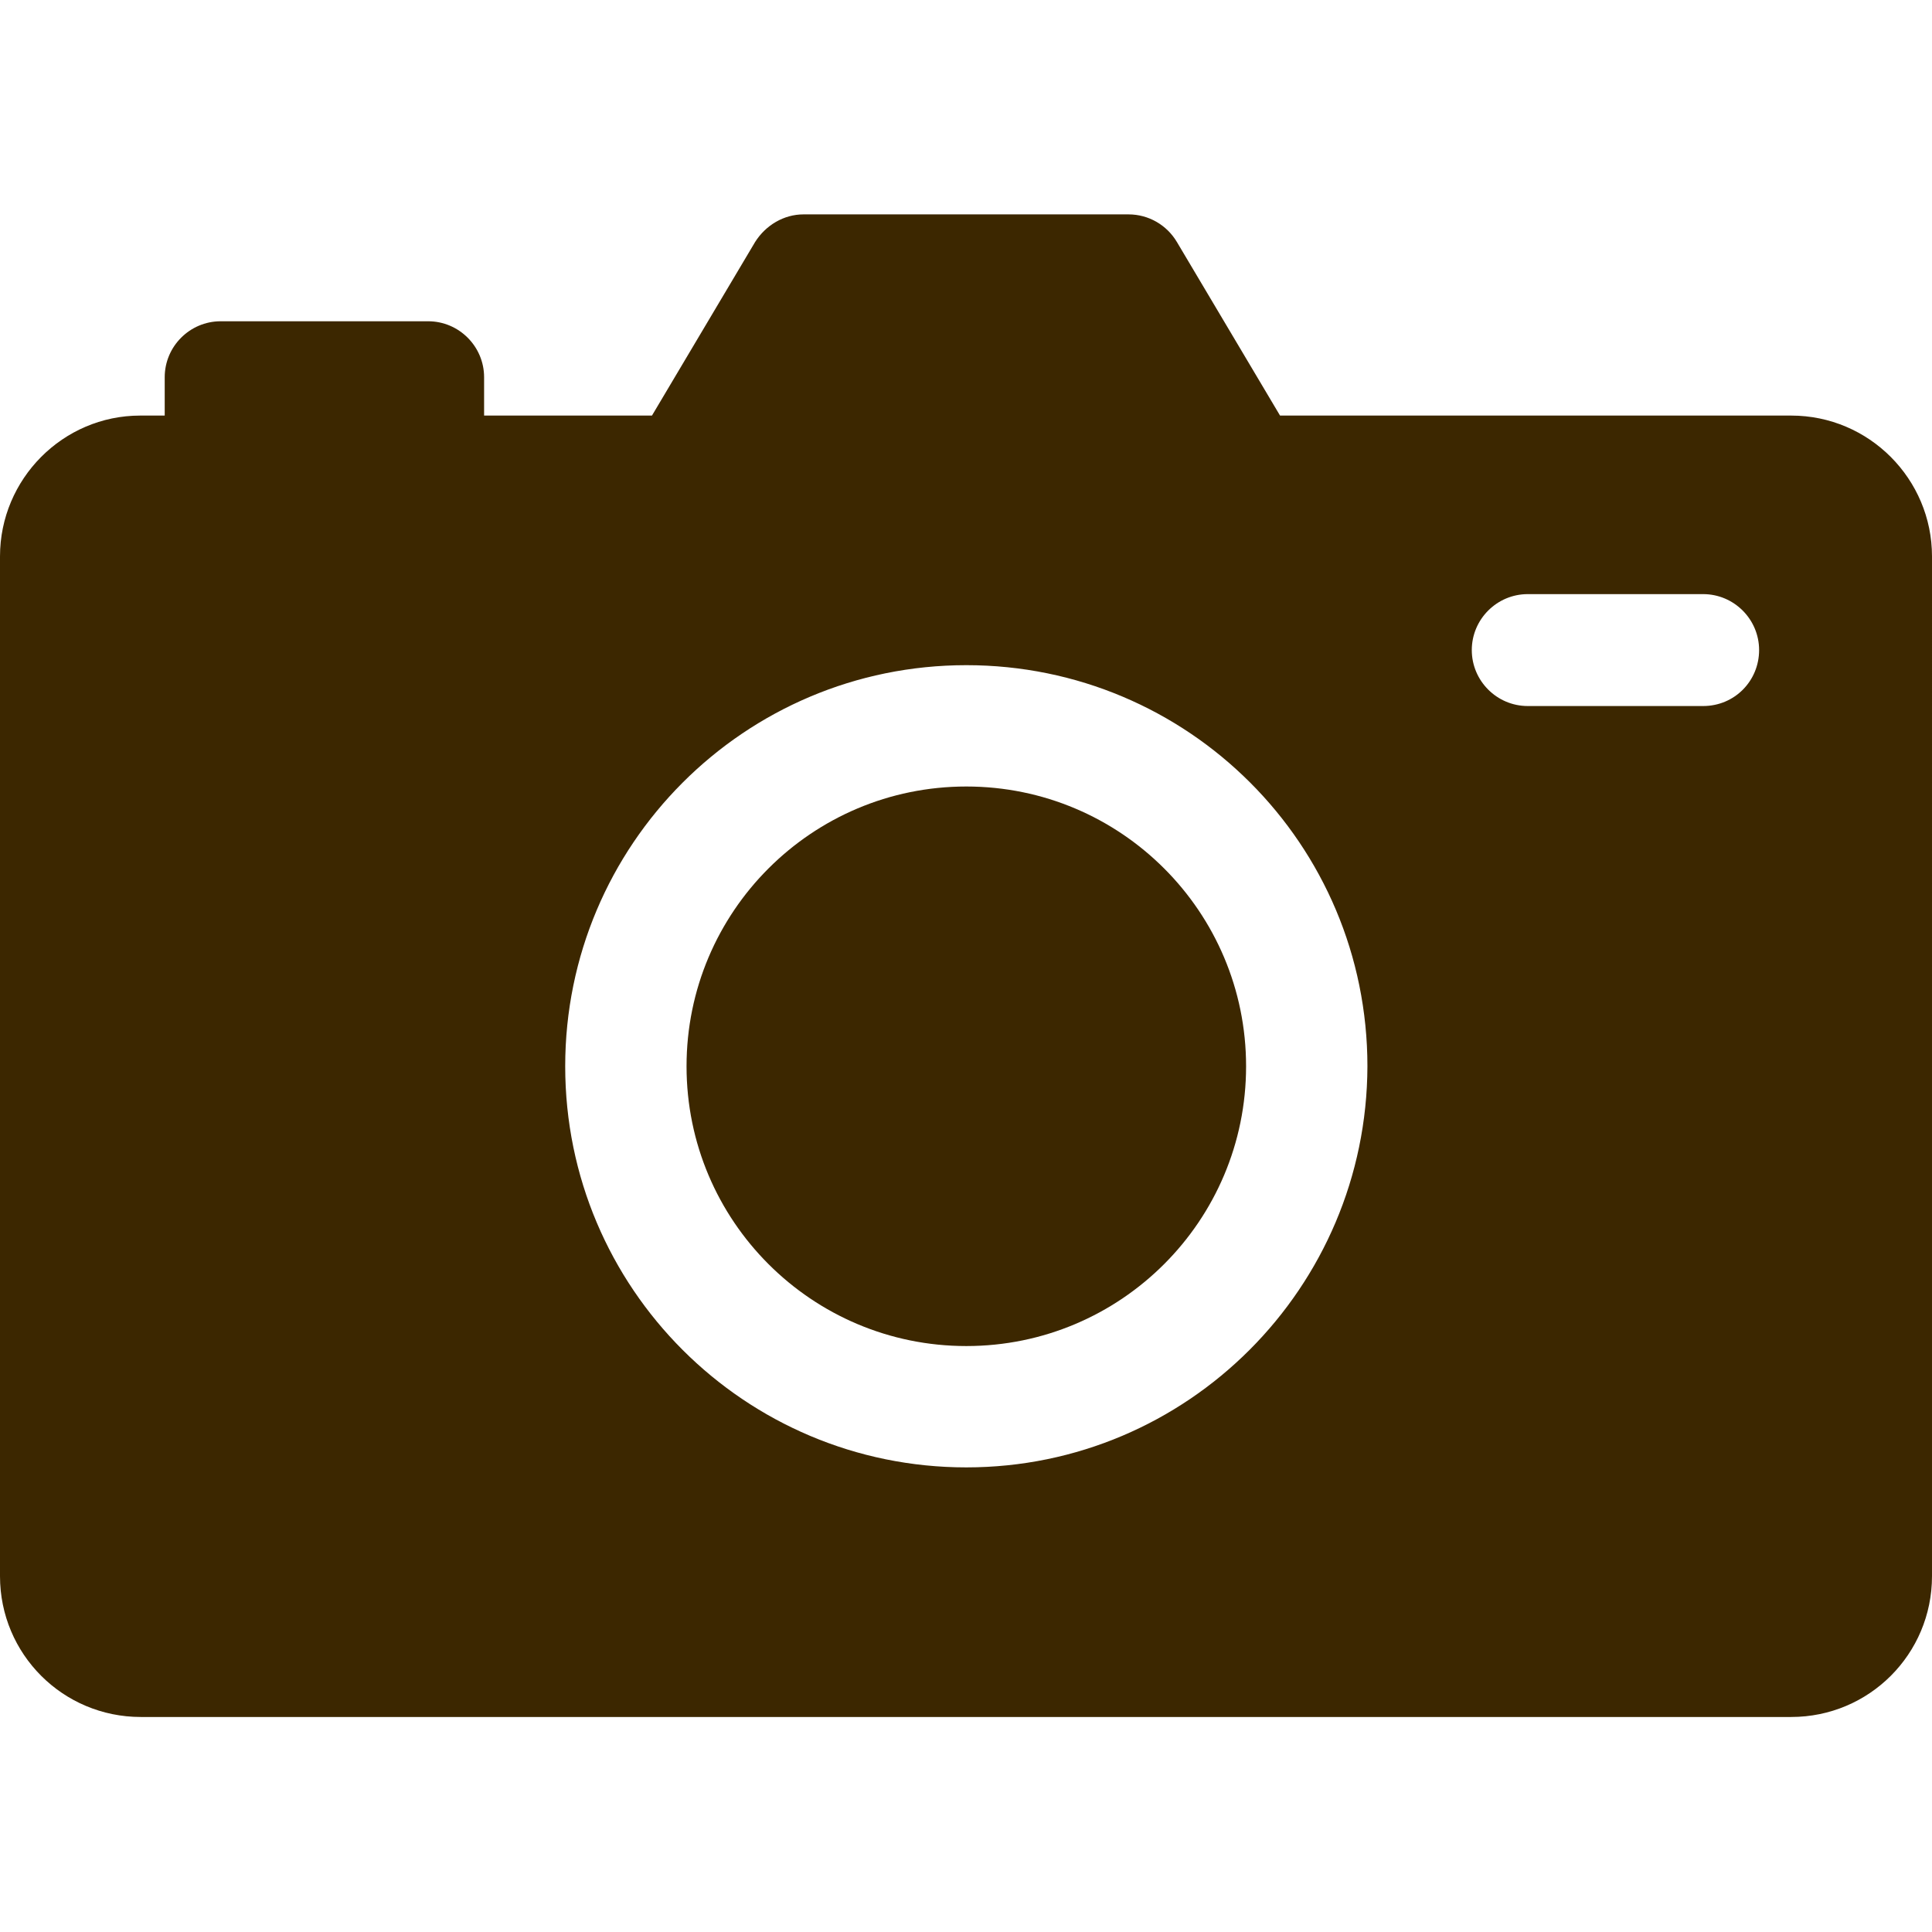
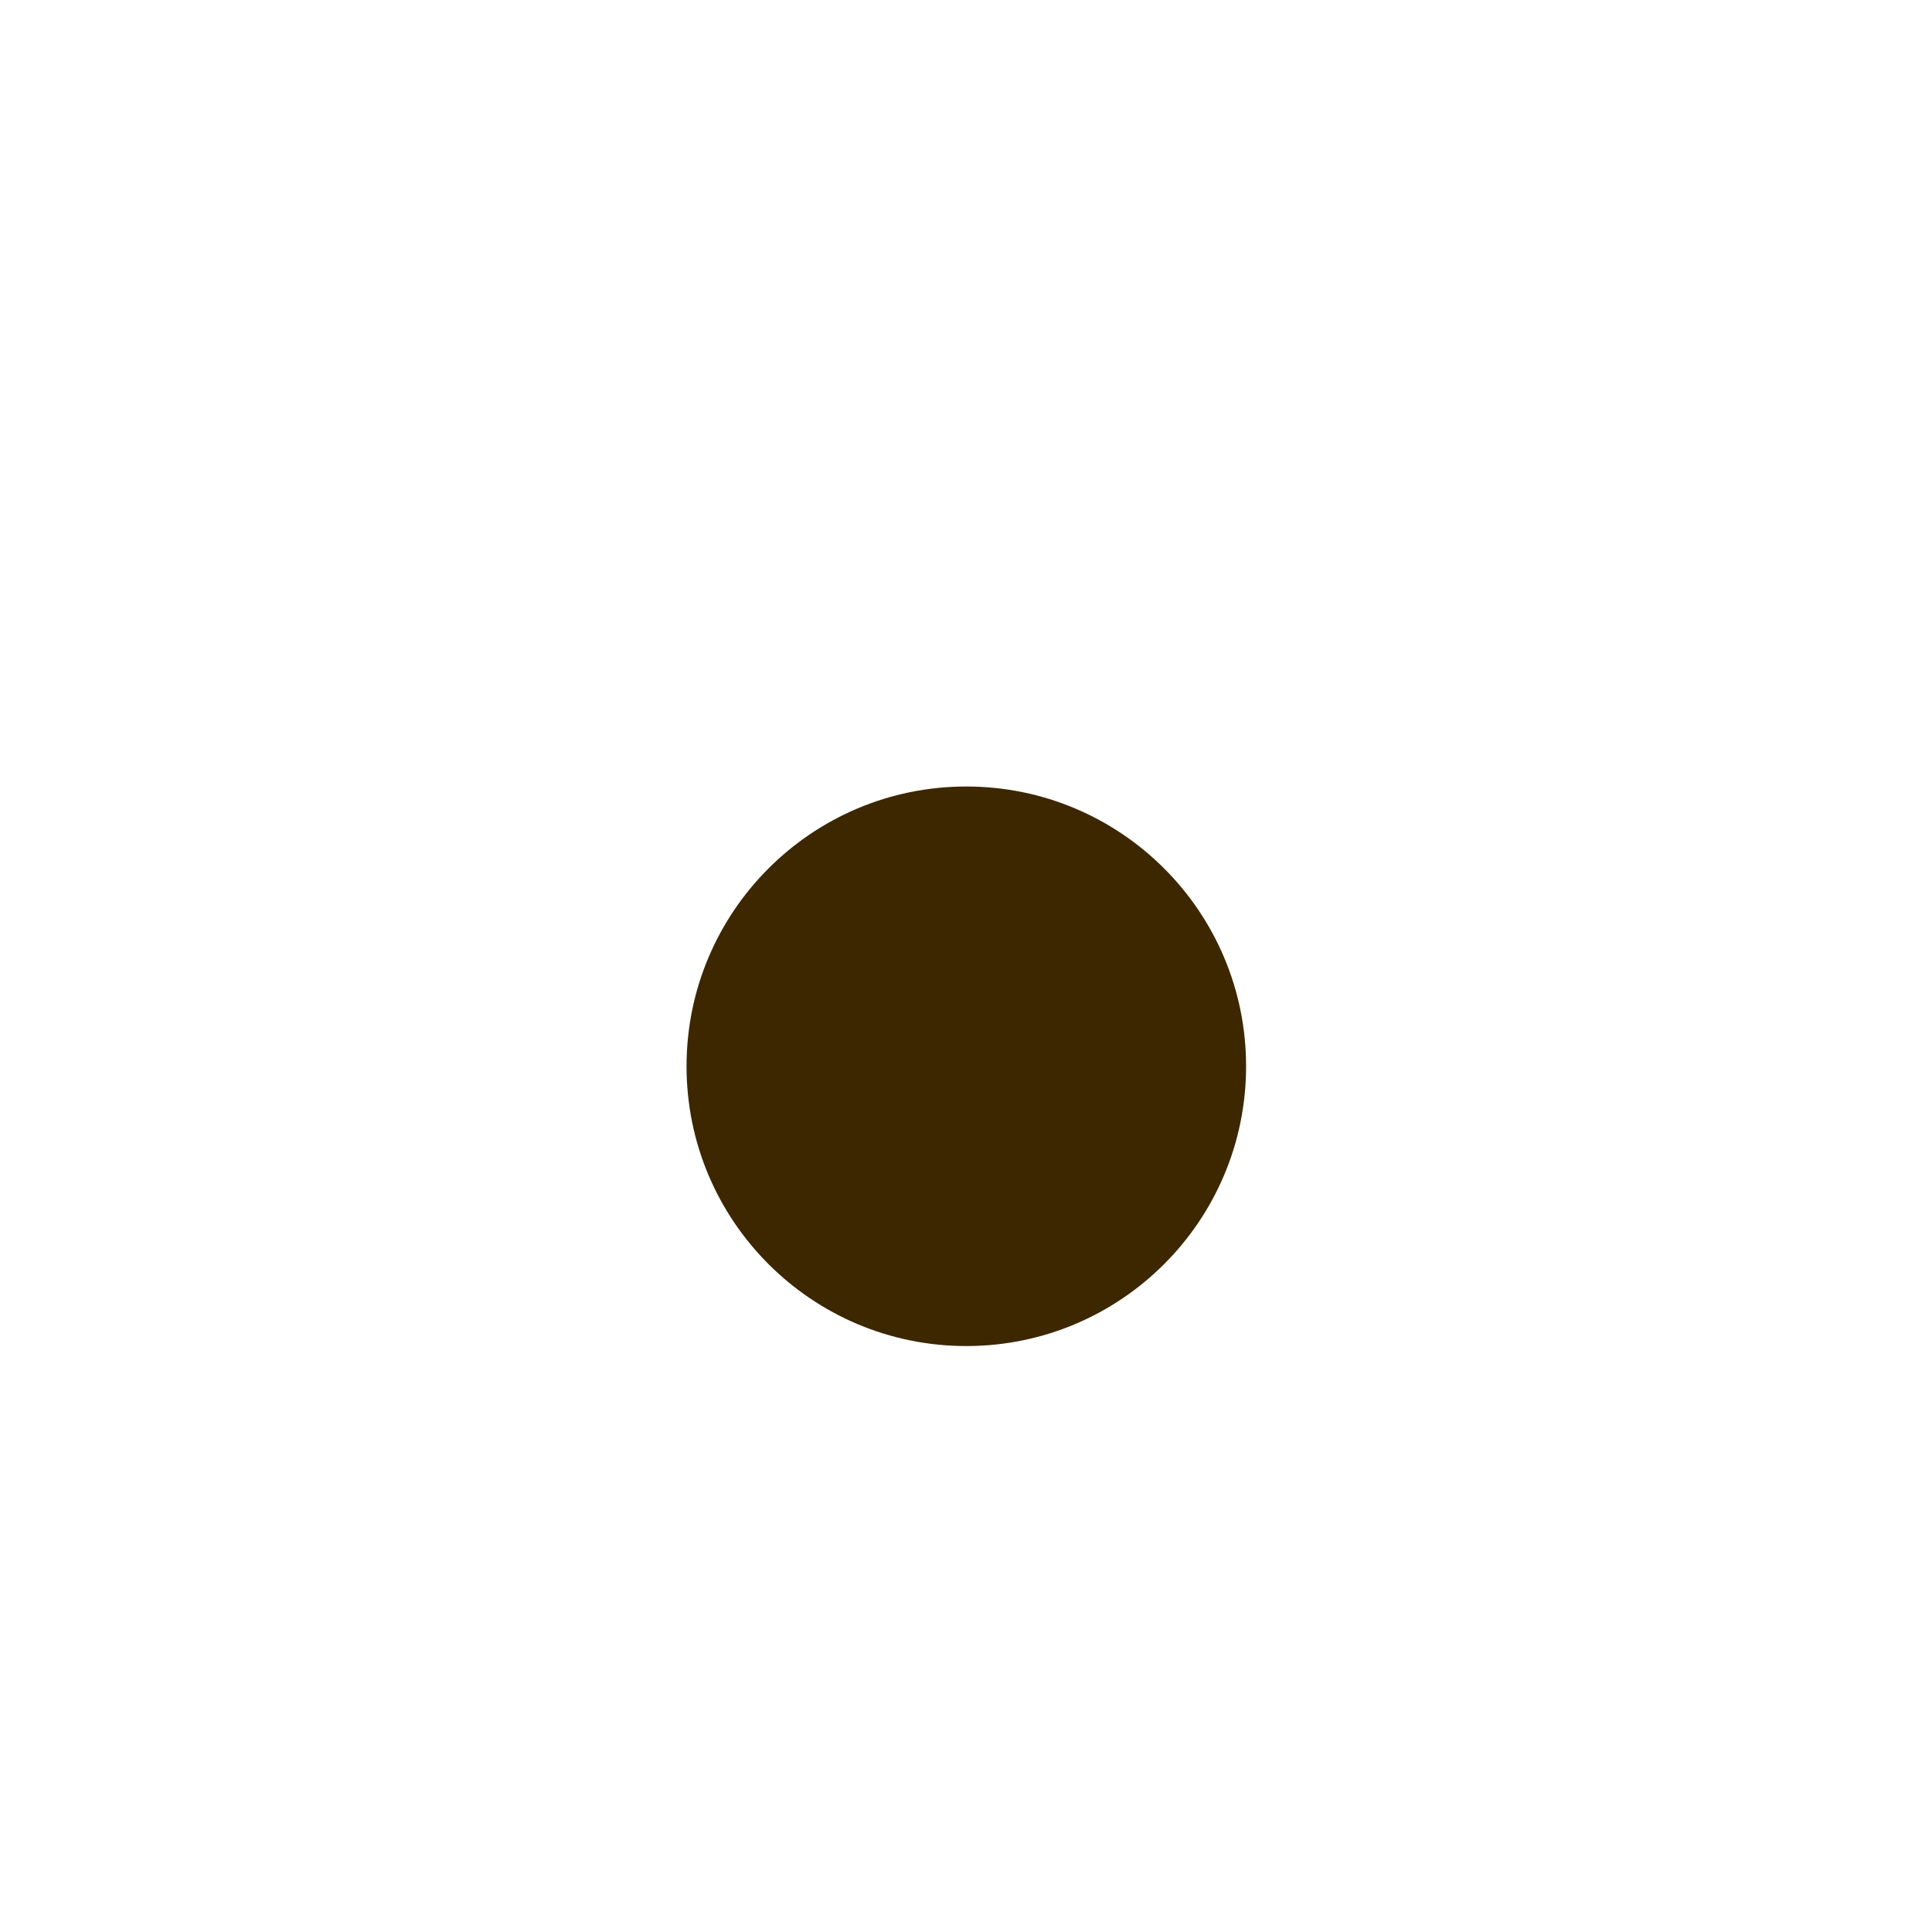
<svg xmlns="http://www.w3.org/2000/svg" version="1.1" id="Capa_1" x="0px" y="0px" viewBox="0 0 307.3 307.3" style="enable-background:new 0 0 307.3 307.3;" xml:space="preserve">
  <style type="text/css">
	.st0{fill:#3C2700;}
</style>
  <g id="_x31_1-DSLR_Camera">
-     <path class="st0" d="M284.9,66.1h-81.3l-16.4-27.6c-1.6-2.7-4.5-4.4-7.7-4.4h-51.7c-3.1,0-6,1.7-7.7,4.4l-16.4,27.6H77v-6.1   c0-4.9-4-8.9-8.9-8.9h-33c-4.9,0-8.9,4-8.9,8.9v6.1h-3.9C10,66.1,0,76.2,0,88.5v162.2c0,12.4,10,22.4,22.4,22.4h262.5   c12.4,0,22.4-10,22.4-22.4V88.5C307.3,76.2,297.3,66.1,284.9,66.1z M153.7,233.4c-35.2,0-63.8-28.5-63.8-63.8   c0-35.2,28.5-63.8,63.8-63.8s63.8,28.5,63.8,63.8C217.4,204.8,188.9,233.4,153.7,233.4z M270.9,112.3H243c-4.9,0-8.9-4-8.9-8.9   s4-8.9,8.9-8.9h27.9c4.9,0,8.9,4,8.9,8.9S275.9,112.3,270.9,112.3z" />
    <circle class="st0" cx="153.7" cy="169.6" r="44.5" />
  </g>
</svg>